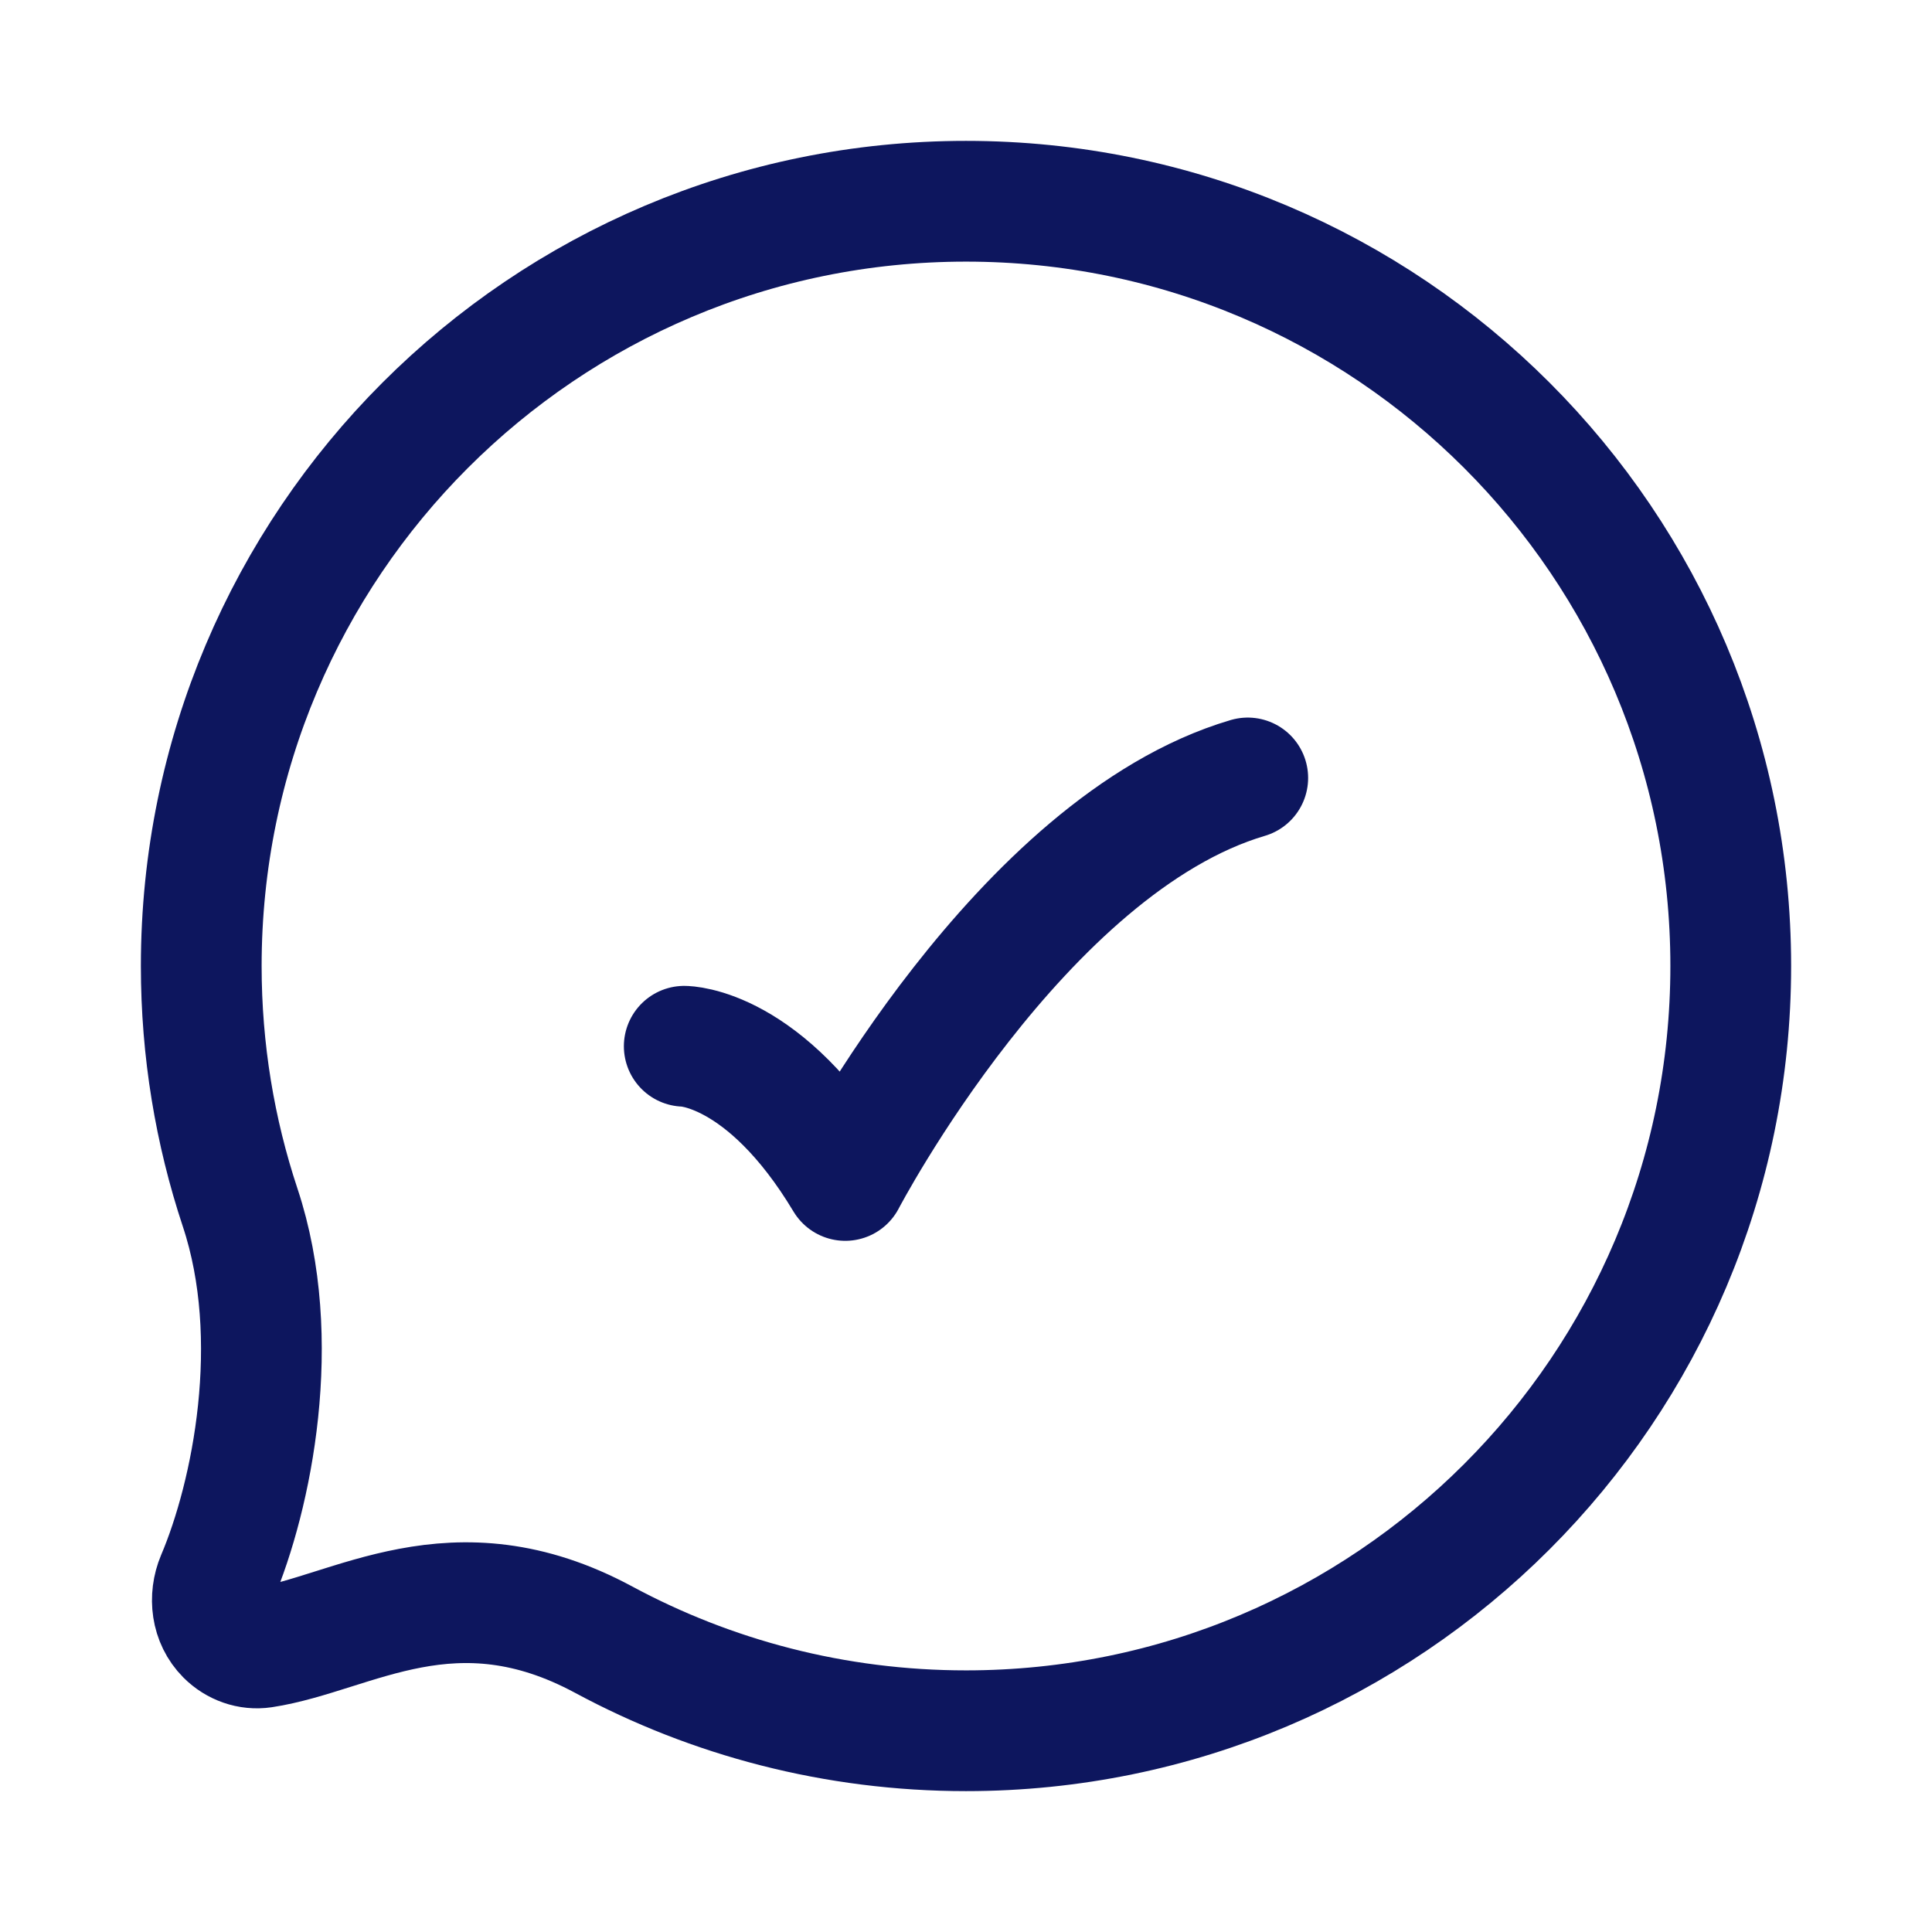
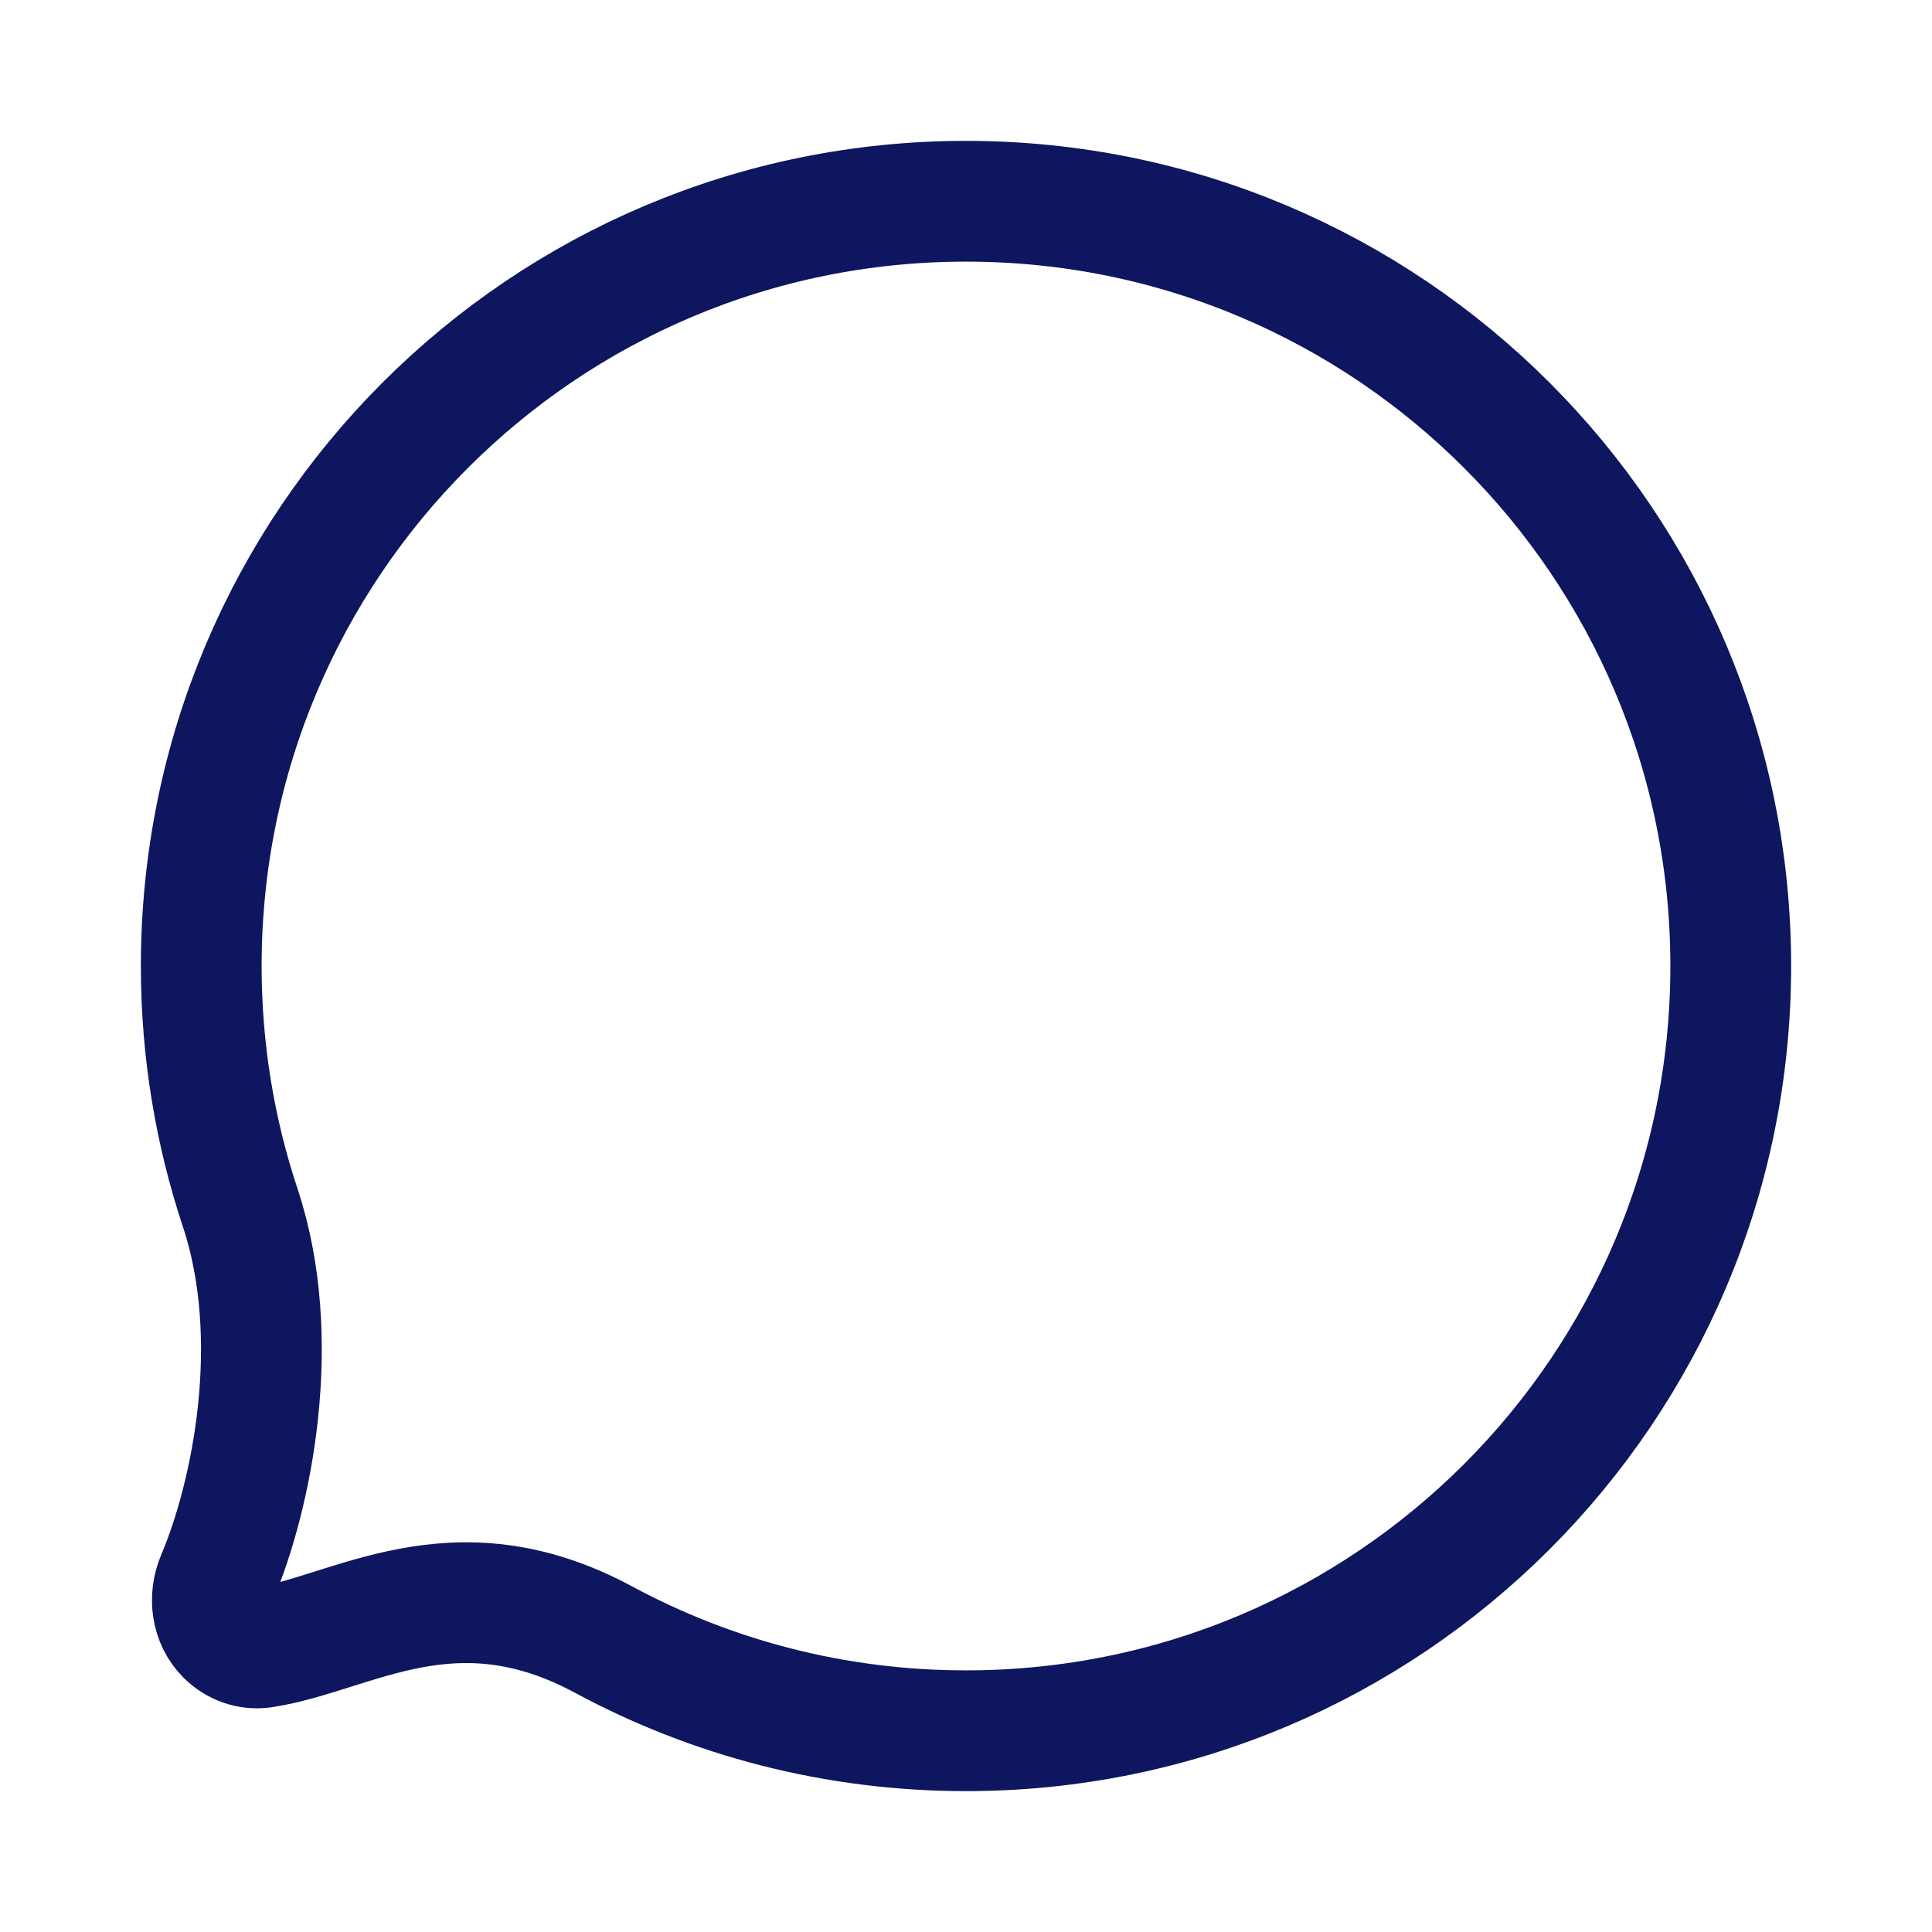
<svg xmlns="http://www.w3.org/2000/svg" width="24" height="24" viewBox="0 0 24 24" fill="none">
  <path d="M21.5 12C21.5 17.247 17.247 21.5 12 21.5C10.372 21.5 8.839 21.09 7.5 20.369C5.632 19.362 4.375 20.298 3.266 20.466C3.098 20.491 2.93 20.43 2.81 20.31C2.627 20.127 2.593 19.845 2.693 19.607C3.129 18.582 3.528 16.638 2.983 15C2.67 14.057 2.5 13.048 2.5 12C2.5 6.753 6.753 2.5 12 2.5C17.247 2.5 21.5 6.753 21.5 12Z" stroke="#0D165E" stroke-width="1.5" stroke-linecap="round" stroke-linejoin="round" />
-   <path d="M8.5 12.997C8.5 12.997 9.5 12.997 10.5 14.664C10.5 14.664 12.677 10.497 15.5 9.664" stroke="#0D165E" stroke-width="1.5" stroke-linecap="round" stroke-linejoin="round" />
</svg>